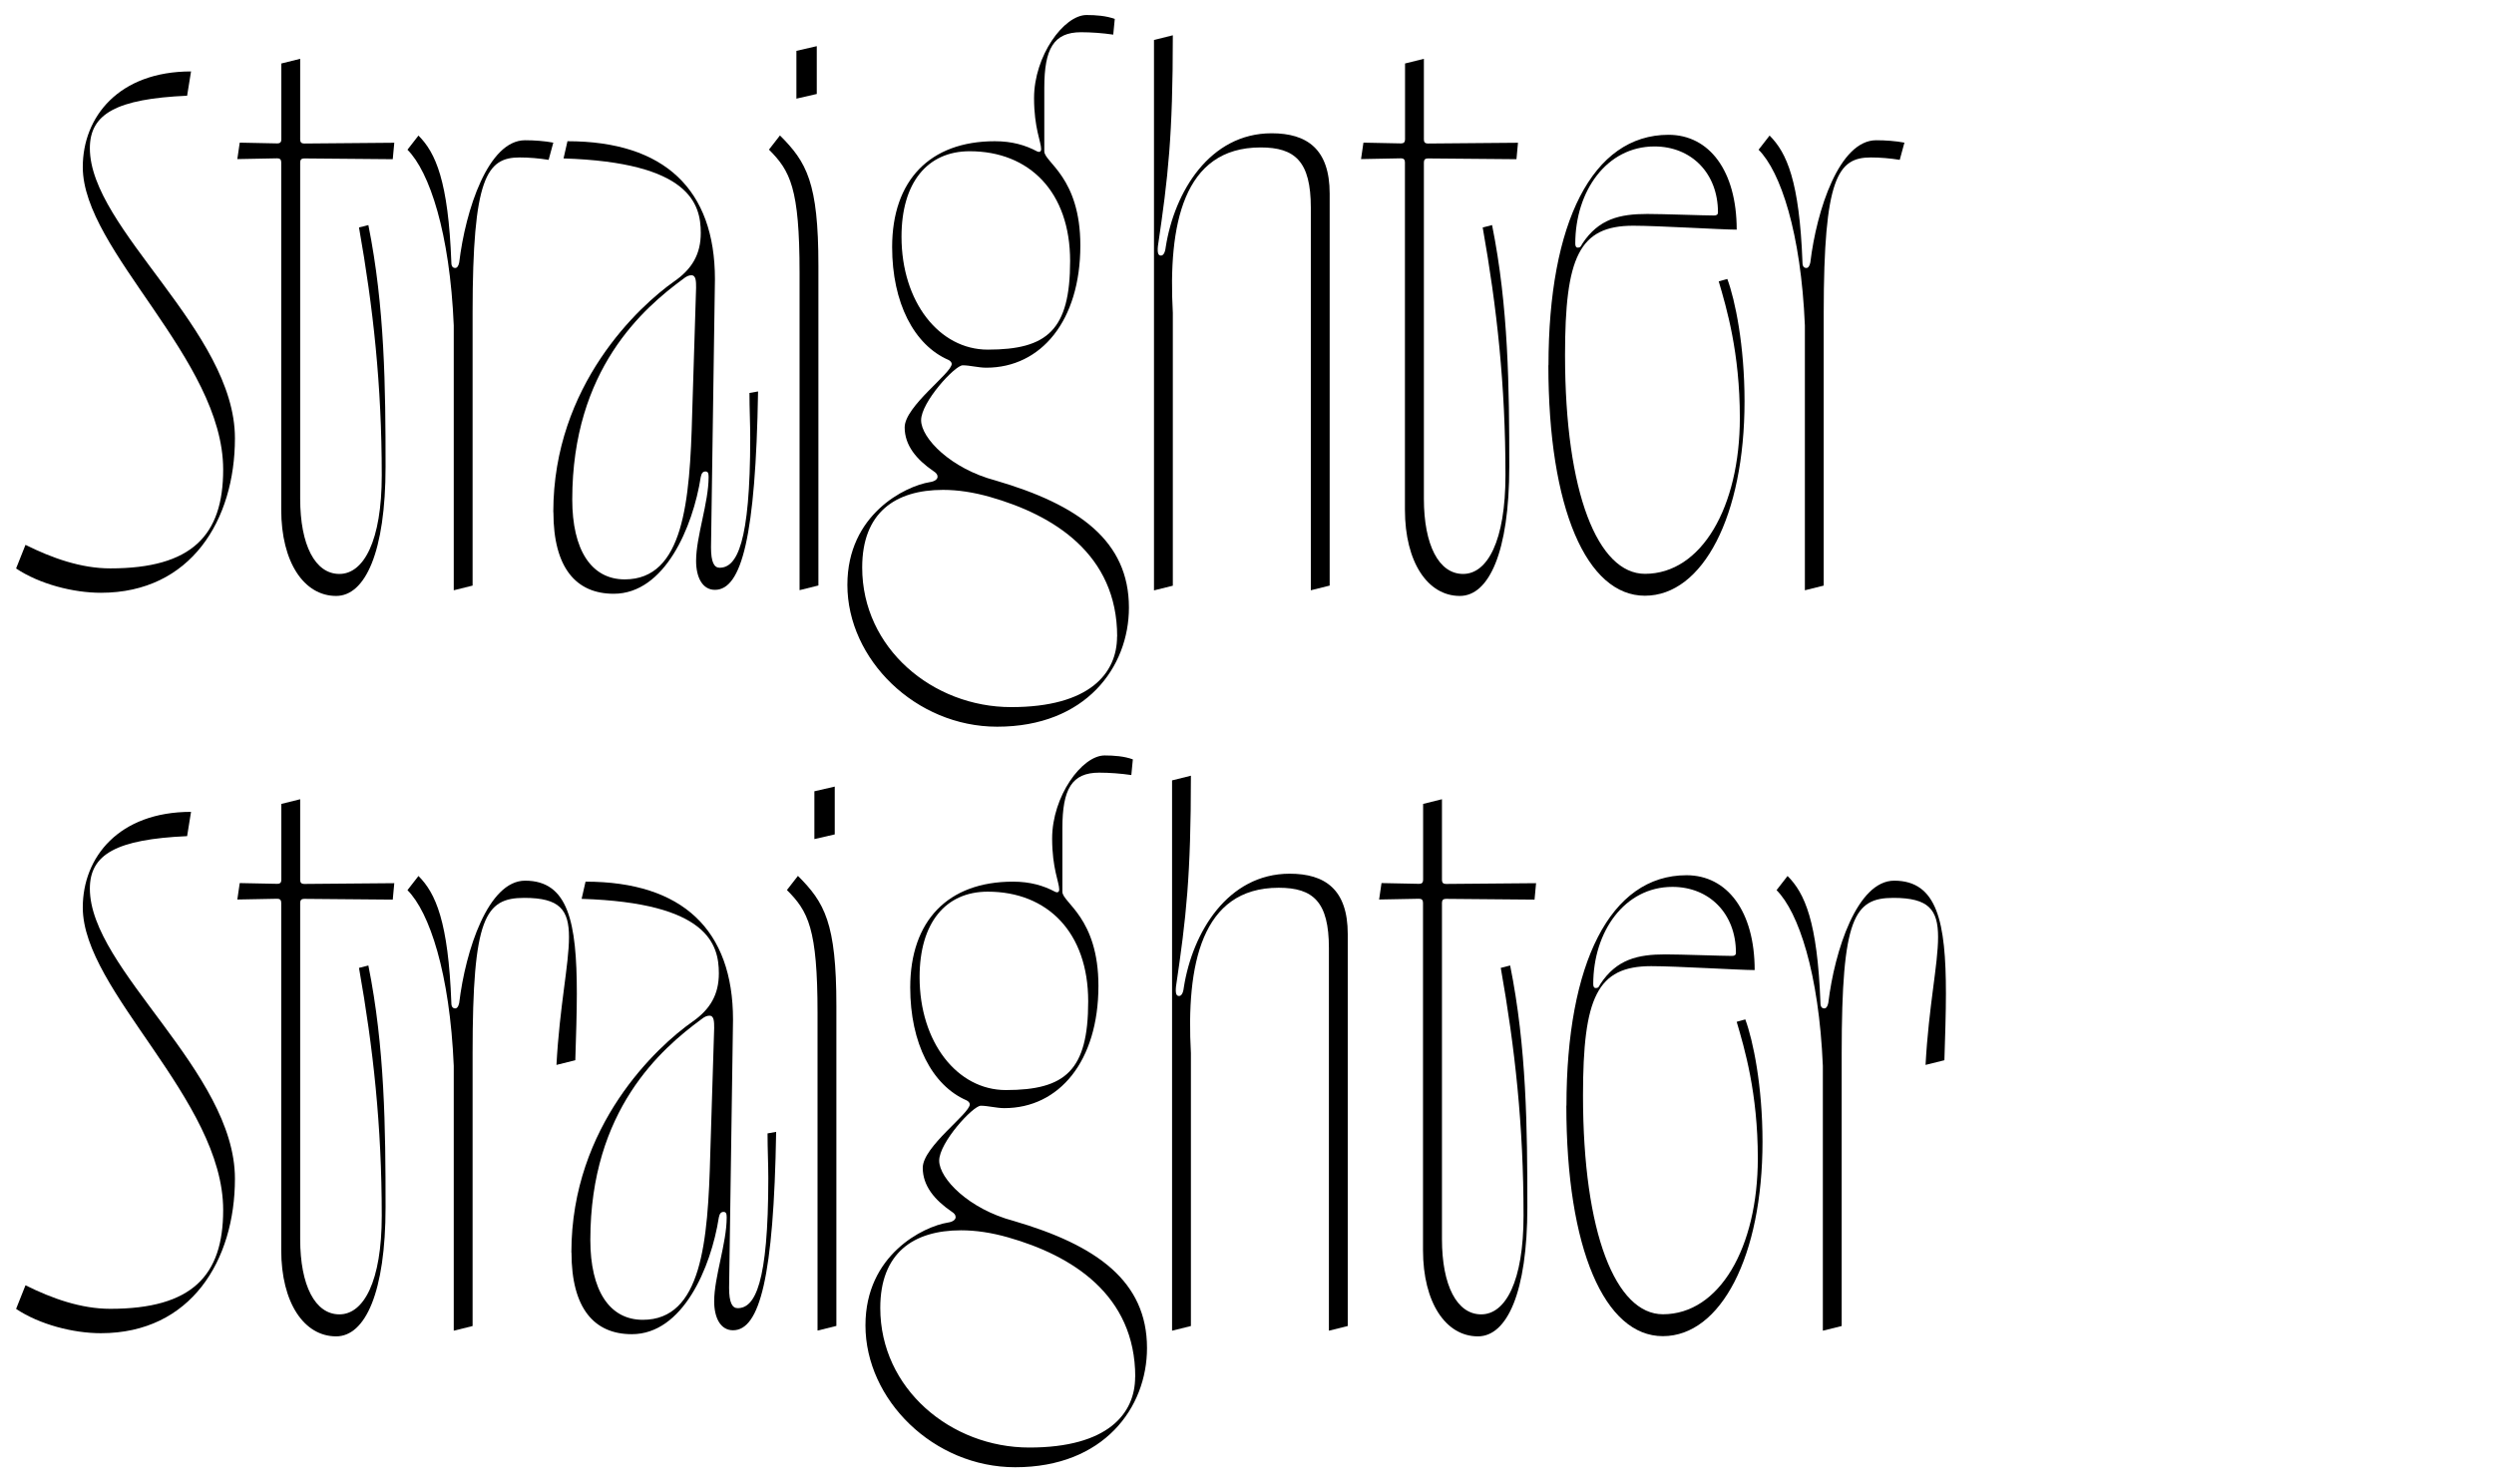
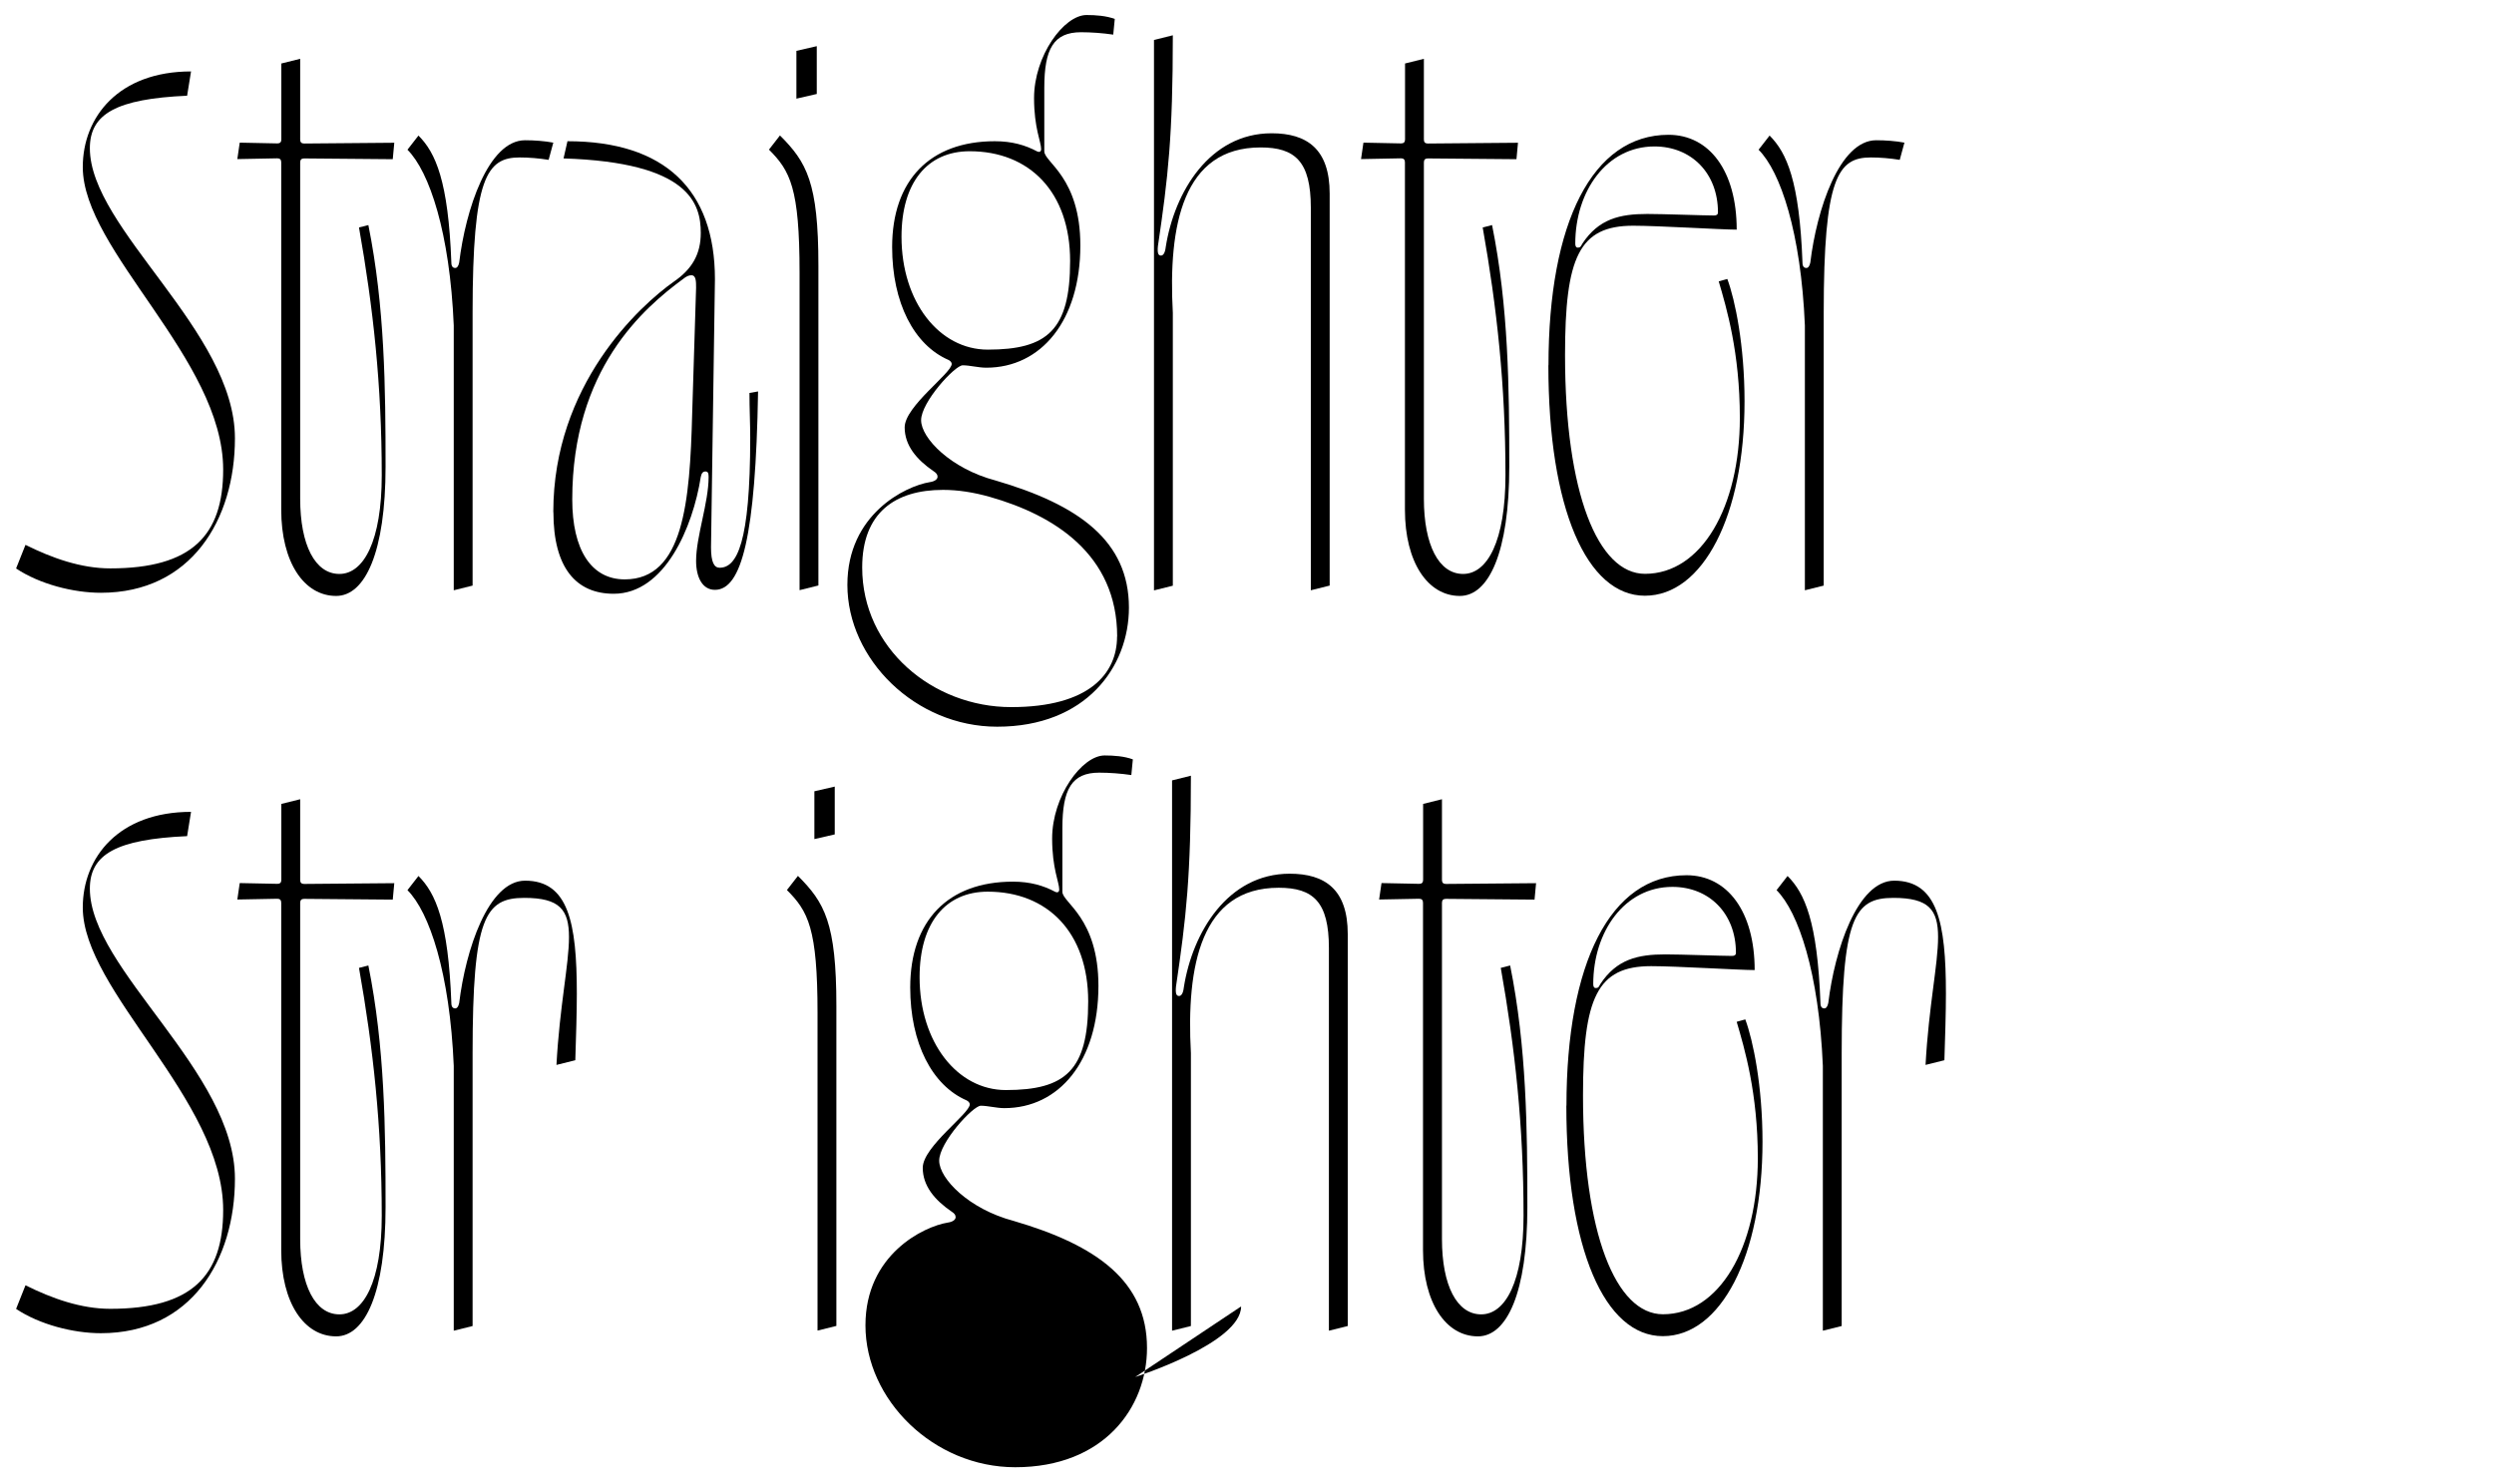
<svg xmlns="http://www.w3.org/2000/svg" id="Layer_1" viewBox="0 0 228.98 136.33">
  <path d="m1.48,52.2l.86-2.16c2.45,1.22,5.11,2.16,7.78,2.16,7.49,0,10.37-3.02,10.37-9.07,0-10.15-12.89-20.09-12.89-27.79,0-4.61,3.31-8.78,9.94-8.78l-.36,2.23c-6.48.29-8.93,1.66-8.93,4.82,0,7.42,13.32,16.78,13.32,26.64,0,7.49-4.03,14.19-12.31,14.19-2.52,0-5.62-.79-7.78-2.23Z" />
  <path d="m25.82,46.8V14.9q0-.36-.36-.36l-3.67.07.22-1.51,3.46.07q.36,0,.36-.36v-6.98l1.73-.43v7.42q0,.36.36.36l8.28-.07-.14,1.51-8.14-.07q-.36,0-.36.36v30.89c0,4.25,1.37,6.91,3.6,6.91s3.89-3.02,3.89-9.07c0-8.28-.79-15.41-2.09-22.75l.86-.22c1.51,7.49,1.58,14.98,1.58,22.18,0,7.85-1.87,11.88-4.54,11.88-2.95,0-5.04-3.1-5.04-7.92Z" />
  <path d="m41.66,29.88c-.36-8.5-2.23-14.11-4.25-16.13l1.01-1.3c1.58,1.58,2.74,4.18,3.02,11.66,0,.36.14.5.36.5.14,0,.29-.14.36-.5.58-4.82,2.66-11.23,6.05-11.23.86,0,1.8.07,2.59.22l-.43,1.58c-.86-.14-1.8-.22-2.66-.22-3.02,0-4.32,1.87-4.32,14.26v25.06l-1.73.43v-24.34Z" />
  <path d="m50.8,47.02c0-11.67,7.92-18.94,11.09-21.17,1.66-1.15,2.45-2.52,2.45-4.46,0-2.66-1.01-6.48-12.6-6.84l.36-1.58c8.93,0,13.54,4.46,13.54,12.67l-.36,24.63c0,1.37.29,1.87.79,1.87,1.58,0,2.81-2.23,2.81-11.95,0-1.3-.07-2.59-.07-4.1l.79-.14c-.22,13.32-1.51,18.22-3.96,18.22-1.15,0-1.73-1.15-1.73-2.66,0-2.23,1.15-5.33,1.15-7.71,0-.36-.07-.5-.29-.5s-.36.14-.43.5c-.72,4.61-3.31,10.73-7.99,10.73-3.46,0-5.54-2.38-5.54-7.49Zm12.75-9l.36-11.59c0-.58,0-1.15-.43-1.15-.22,0-.43.07-.79.36-3.6,2.66-10.15,8.28-10.15,20.23,0,4.61,1.73,7.34,4.82,7.34,5.4,0,5.98-7.13,6.19-15.19Z" />
  <path d="m73.41,25.05c0-7.78-.86-9.36-2.81-11.31l1.01-1.3c2.45,2.45,3.53,4.32,3.53,11.95v29.38l-1.73.43v-29.16Zm-.29-20.38l1.87-.43v4.39l-1.87.43v-4.39Z" />
  <path d="m77.8,53.71c0-6.48,5.33-9.07,7.56-9.43.5-.07.72-.29.72-.5s-.14-.36-.36-.5c-1.58-1.08-2.66-2.38-2.66-4.03,0-1.94,4.32-4.97,4.32-5.83,0-.14-.14-.29-.29-.36-3.17-1.37-5.18-5.26-5.18-10.37,0-6.12,3.46-9.72,9.43-9.72,1.58,0,2.81.36,3.89.94.14.07.36.07.36-.22,0-.65-.65-1.94-.65-4.68,0-3.89,2.74-7.63,4.82-7.63.86,0,1.8.07,2.59.36l-.14,1.44c-.94-.14-2.02-.22-2.95-.22-2.52,0-3.38,1.51-3.38,5.11v5.83c0,1.01,3.31,2.38,3.31,8.64,0,6.91-3.6,11.23-8.64,11.23-.72,0-1.51-.22-2.16-.22-.72,0-3.82,3.38-3.82,5.04s2.74,4.46,6.84,5.54c7.63,2.23,12.24,5.54,12.24,11.67,0,5.47-3.96,10.94-12.1,10.94-7.49,0-13.75-6.19-13.75-13.03Zm24.77,4.75c0-7.56-5.83-11.16-11.67-12.82-1.51-.43-2.95-.65-4.32-.65-4.39,0-7.42,2.09-7.42,7.13,0,7.42,6.48,12.82,13.68,12.82s9.72-3.1,9.72-6.48Zm-4.32-34.49c0-6.34-3.74-10.08-9.22-10.08-3.89,0-6.26,2.88-6.26,7.85,0,5.98,3.46,10.37,7.92,10.37,5.47,0,7.56-1.8,7.56-8.14Z" />
  <path d="m105.95,3.67l1.73-.43c0,9.22-.43,13.03-1.37,19.37-.07.72.07.86.29.86.14,0,.36-.14.43-.79.79-5.04,4.03-10.44,9.72-10.44,3.24,0,5.33,1.44,5.33,5.54v36l-1.73.43V19.08c0-4.25-1.44-5.54-4.61-5.54-7.13,0-8.5,7.13-8.06,15.19v25.06l-1.73.43V3.67Z" />
  <path d="m128.99,46.8V14.9q0-.36-.36-.36l-3.67.07.22-1.51,3.46.07q.36,0,.36-.36v-6.98l1.73-.43v7.42q0,.36.36.36l8.28-.07-.14,1.51-8.14-.07q-.36,0-.36.36v30.89c0,4.25,1.37,6.91,3.6,6.91s3.89-3.02,3.89-9.07c0-8.28-.79-15.41-2.09-22.75l.86-.22c1.51,7.49,1.58,14.98,1.58,22.18,0,7.85-1.87,11.88-4.54,11.88-2.95,0-5.04-3.1-5.04-7.92Z" />
  <path d="m142.17,33.55c0-13.1,4.03-21.17,11.02-21.17,3.74,0,6.26,3.31,6.26,8.71-1.37,0-7.2-.36-9.5-.36-4.97,0-6.26,2.88-6.26,11.88,0,12.67,3.02,20.09,7.34,20.09,5.18,0,8.71-6.12,8.71-14.33,0-5.98-1.22-10.08-1.94-12.53l.79-.22c.72,1.94,1.58,6.12,1.58,11.23,0,10.51-3.82,17.86-9.15,17.86s-8.86-7.99-8.86-21.17Zm3.1-11.16c1.51-2.3,3.46-2.74,5.98-2.74,1.44,0,5.18.14,6.12.14.22,0,.36-.07.36-.29,0-3.6-2.45-6.05-5.83-6.05-4.39,0-7.27,4.1-7.27,8.93,0,.22.07.36.22.36.29,0,.29-.14.43-.36Z" />
  <path d="m165.71,29.88c-.36-8.5-2.23-14.11-4.25-16.13l1.01-1.3c1.58,1.58,2.74,4.18,3.02,11.66,0,.36.14.5.36.5.14,0,.29-.14.36-.5.58-4.82,2.66-11.23,6.05-11.23.86,0,1.8.07,2.59.22l-.43,1.58c-.86-.14-1.8-.22-2.66-.22-3.02,0-4.32,1.87-4.32,14.26v25.06l-1.73.43v-24.34Z" />
  <path d="m1.48,120.2l.86-2.16c2.45,1.22,5.11,2.16,7.78,2.16,7.49,0,10.37-3.02,10.37-9.07,0-10.15-12.89-20.09-12.89-27.79,0-4.61,3.31-8.78,9.94-8.78l-.36,2.23c-6.48.29-8.93,1.66-8.93,4.82,0,7.42,13.32,16.78,13.32,26.64,0,7.49-4.03,14.19-12.31,14.19-2.52,0-5.62-.79-7.78-2.23Z" />
  <path d="m25.82,114.8v-31.9q0-.36-.36-.36l-3.67.07.22-1.51,3.46.07q.36,0,.36-.36v-6.98l1.73-.43v7.42q0,.36.36.36l8.28-.07-.14,1.51-8.14-.07q-.36,0-.36.36v30.89c0,4.25,1.37,6.91,3.6,6.91s3.89-3.02,3.89-9.07c0-8.28-.79-15.41-2.09-22.75l.86-.22c1.51,7.49,1.58,14.98,1.58,22.18,0,7.85-1.87,11.88-4.54,11.88-2.95,0-5.04-3.1-5.04-7.92Z" />
  <path d="m41.66,97.88c-.36-8.5-2.23-14.11-4.25-16.13l1.01-1.3c1.58,1.58,2.74,4.18,3.02,11.66,0,.36.14.5.36.5.14,0,.29-.14.36-.5.58-4.82,2.66-11.23,6.05-11.23,3.96,0,4.75,3.82,4.75,10.37,0,1.8-.07,3.89-.14,6.12l-1.73.43c.29-5.4,1.15-9.22,1.15-11.74s-.86-3.6-4.1-3.6c-3.6,0-4.75,1.8-4.75,14.26v25.06l-1.73.43v-24.34Z" />
-   <path d="m52.46,115.02c0-11.67,7.92-18.94,11.09-21.17,1.66-1.15,2.45-2.52,2.45-4.46,0-2.66-1.01-6.48-12.6-6.84l.36-1.58c8.93,0,13.54,4.46,13.54,12.67l-.36,24.63c0,1.37.29,1.87.79,1.87,1.58,0,2.81-2.23,2.81-11.95,0-1.3-.07-2.59-.07-4.1l.79-.14c-.22,13.32-1.51,18.22-3.96,18.22-1.15,0-1.73-1.15-1.73-2.66,0-2.23,1.15-5.33,1.15-7.71,0-.36-.07-.5-.29-.5s-.36.14-.43.5c-.72,4.61-3.31,10.73-7.99,10.73-3.46,0-5.54-2.38-5.54-7.49Zm12.75-9l.36-11.59c0-.58,0-1.15-.43-1.15-.22,0-.43.07-.79.36-3.6,2.66-10.15,8.28-10.15,20.23,0,4.61,1.73,7.34,4.82,7.34,5.4,0,5.98-7.13,6.19-15.19Z" />
  <path d="m75.06,93.05c0-7.78-.86-9.36-2.81-11.31l1.01-1.3c2.45,2.45,3.53,4.32,3.53,11.95v29.38l-1.73.43v-29.16Zm-.29-20.38l1.87-.43v4.39l-1.87.43v-4.39Z" />
-   <path d="m79.46,121.71c0-6.48,5.33-9.07,7.56-9.43.5-.07.72-.29.72-.5s-.14-.36-.36-.5c-1.58-1.08-2.66-2.38-2.66-4.03,0-1.94,4.32-4.97,4.32-5.83,0-.14-.14-.29-.29-.36-3.17-1.37-5.18-5.26-5.18-10.37,0-6.12,3.46-9.72,9.43-9.72,1.58,0,2.81.36,3.89.94.14.07.36.07.36-.22,0-.65-.65-1.94-.65-4.68,0-3.89,2.74-7.63,4.82-7.63.86,0,1.8.07,2.59.36l-.14,1.44c-.94-.14-2.02-.22-2.95-.22-2.52,0-3.38,1.51-3.38,5.11v5.83c0,1.01,3.31,2.38,3.31,8.64,0,6.91-3.6,11.23-8.64,11.23-.72,0-1.51-.22-2.16-.22-.72,0-3.82,3.38-3.82,5.04s2.74,4.46,6.84,5.54c7.63,2.23,12.24,5.54,12.24,11.67,0,5.47-3.96,10.95-12.1,10.95-7.49,0-13.75-6.19-13.75-13.03Zm24.77,4.75c0-7.56-5.83-11.16-11.67-12.82-1.51-.43-2.95-.65-4.32-.65-4.39,0-7.42,2.09-7.42,7.13,0,7.42,6.48,12.82,13.68,12.82s9.72-3.1,9.72-6.48Zm-4.32-34.49c0-6.34-3.74-10.08-9.22-10.08-3.89,0-6.26,2.88-6.26,7.85,0,5.98,3.46,10.37,7.92,10.37,5.47,0,7.56-1.8,7.56-8.14Z" />
+   <path d="m79.46,121.71c0-6.48,5.33-9.07,7.56-9.43.5-.07.72-.29.72-.5s-.14-.36-.36-.5c-1.58-1.08-2.66-2.38-2.66-4.03,0-1.94,4.32-4.97,4.32-5.83,0-.14-.14-.29-.29-.36-3.17-1.37-5.18-5.26-5.18-10.37,0-6.12,3.46-9.72,9.43-9.72,1.58,0,2.81.36,3.89.94.14.07.36.07.36-.22,0-.65-.65-1.94-.65-4.68,0-3.89,2.74-7.63,4.82-7.63.86,0,1.8.07,2.59.36l-.14,1.44c-.94-.14-2.02-.22-2.95-.22-2.52,0-3.38,1.51-3.38,5.11v5.83c0,1.01,3.31,2.38,3.31,8.64,0,6.91-3.6,11.23-8.64,11.23-.72,0-1.51-.22-2.16-.22-.72,0-3.82,3.38-3.82,5.04s2.74,4.46,6.84,5.54c7.63,2.23,12.24,5.54,12.24,11.67,0,5.47-3.96,10.95-12.1,10.95-7.49,0-13.75-6.19-13.75-13.03Zm24.77,4.75s9.72-3.1,9.72-6.48Zm-4.32-34.49c0-6.34-3.74-10.08-9.22-10.08-3.89,0-6.26,2.88-6.26,7.85,0,5.98,3.46,10.37,7.92,10.37,5.47,0,7.56-1.8,7.56-8.14Z" />
  <path d="m107.61,71.67l1.73-.43c0,9.22-.43,13.03-1.37,19.37-.07.72.07.86.29.86.14,0,.36-.14.43-.79.79-5.04,4.03-10.44,9.72-10.44,3.24,0,5.33,1.44,5.33,5.54v36l-1.73.43v-35.14c0-4.25-1.44-5.54-4.61-5.54-7.13,0-8.5,7.13-8.06,15.19v25.06l-1.73.43v-50.55Z" />
  <path d="m130.65,114.8v-31.9q0-.36-.36-.36l-3.67.07.22-1.51,3.46.07q.36,0,.36-.36v-6.98l1.73-.43v7.42q0,.36.36.36l8.28-.07-.14,1.51-8.14-.07q-.36,0-.36.36v30.89c0,4.25,1.37,6.91,3.6,6.91s3.89-3.02,3.89-9.07c0-8.28-.79-15.41-2.09-22.75l.86-.22c1.51,7.49,1.58,14.98,1.58,22.18,0,7.85-1.87,11.88-4.54,11.88-2.95,0-5.04-3.1-5.04-7.92Z" />
  <path d="m143.82,101.55c0-13.1,4.03-21.17,11.02-21.17,3.74,0,6.26,3.31,6.26,8.71-1.37,0-7.2-.36-9.5-.36-4.97,0-6.26,2.88-6.26,11.88,0,12.67,3.02,20.09,7.34,20.09,5.18,0,8.71-6.12,8.71-14.33,0-5.98-1.22-10.08-1.94-12.53l.79-.22c.72,1.94,1.58,6.12,1.58,11.23,0,10.51-3.82,17.86-9.15,17.86s-8.86-7.99-8.86-21.17Zm3.1-11.16c1.51-2.3,3.46-2.74,5.98-2.74,1.44,0,5.18.14,6.12.14.22,0,.36-.07.36-.29,0-3.6-2.45-6.05-5.83-6.05-4.39,0-7.27,4.1-7.27,8.93,0,.22.07.36.22.36.29,0,.29-.14.43-.36Z" />
  <path d="m167.36,97.88c-.36-8.5-2.23-14.11-4.25-16.13l1.01-1.3c1.58,1.58,2.74,4.18,3.02,11.66,0,.36.14.5.36.5.14,0,.29-.14.36-.5.58-4.82,2.66-11.23,6.05-11.23,3.96,0,4.75,3.82,4.75,10.37,0,1.8-.07,3.89-.14,6.12l-1.73.43c.29-5.4,1.15-9.22,1.15-11.74s-.86-3.6-4.1-3.6c-3.6,0-4.75,1.8-4.75,14.26v25.06l-1.73.43v-24.34Z" />
</svg>